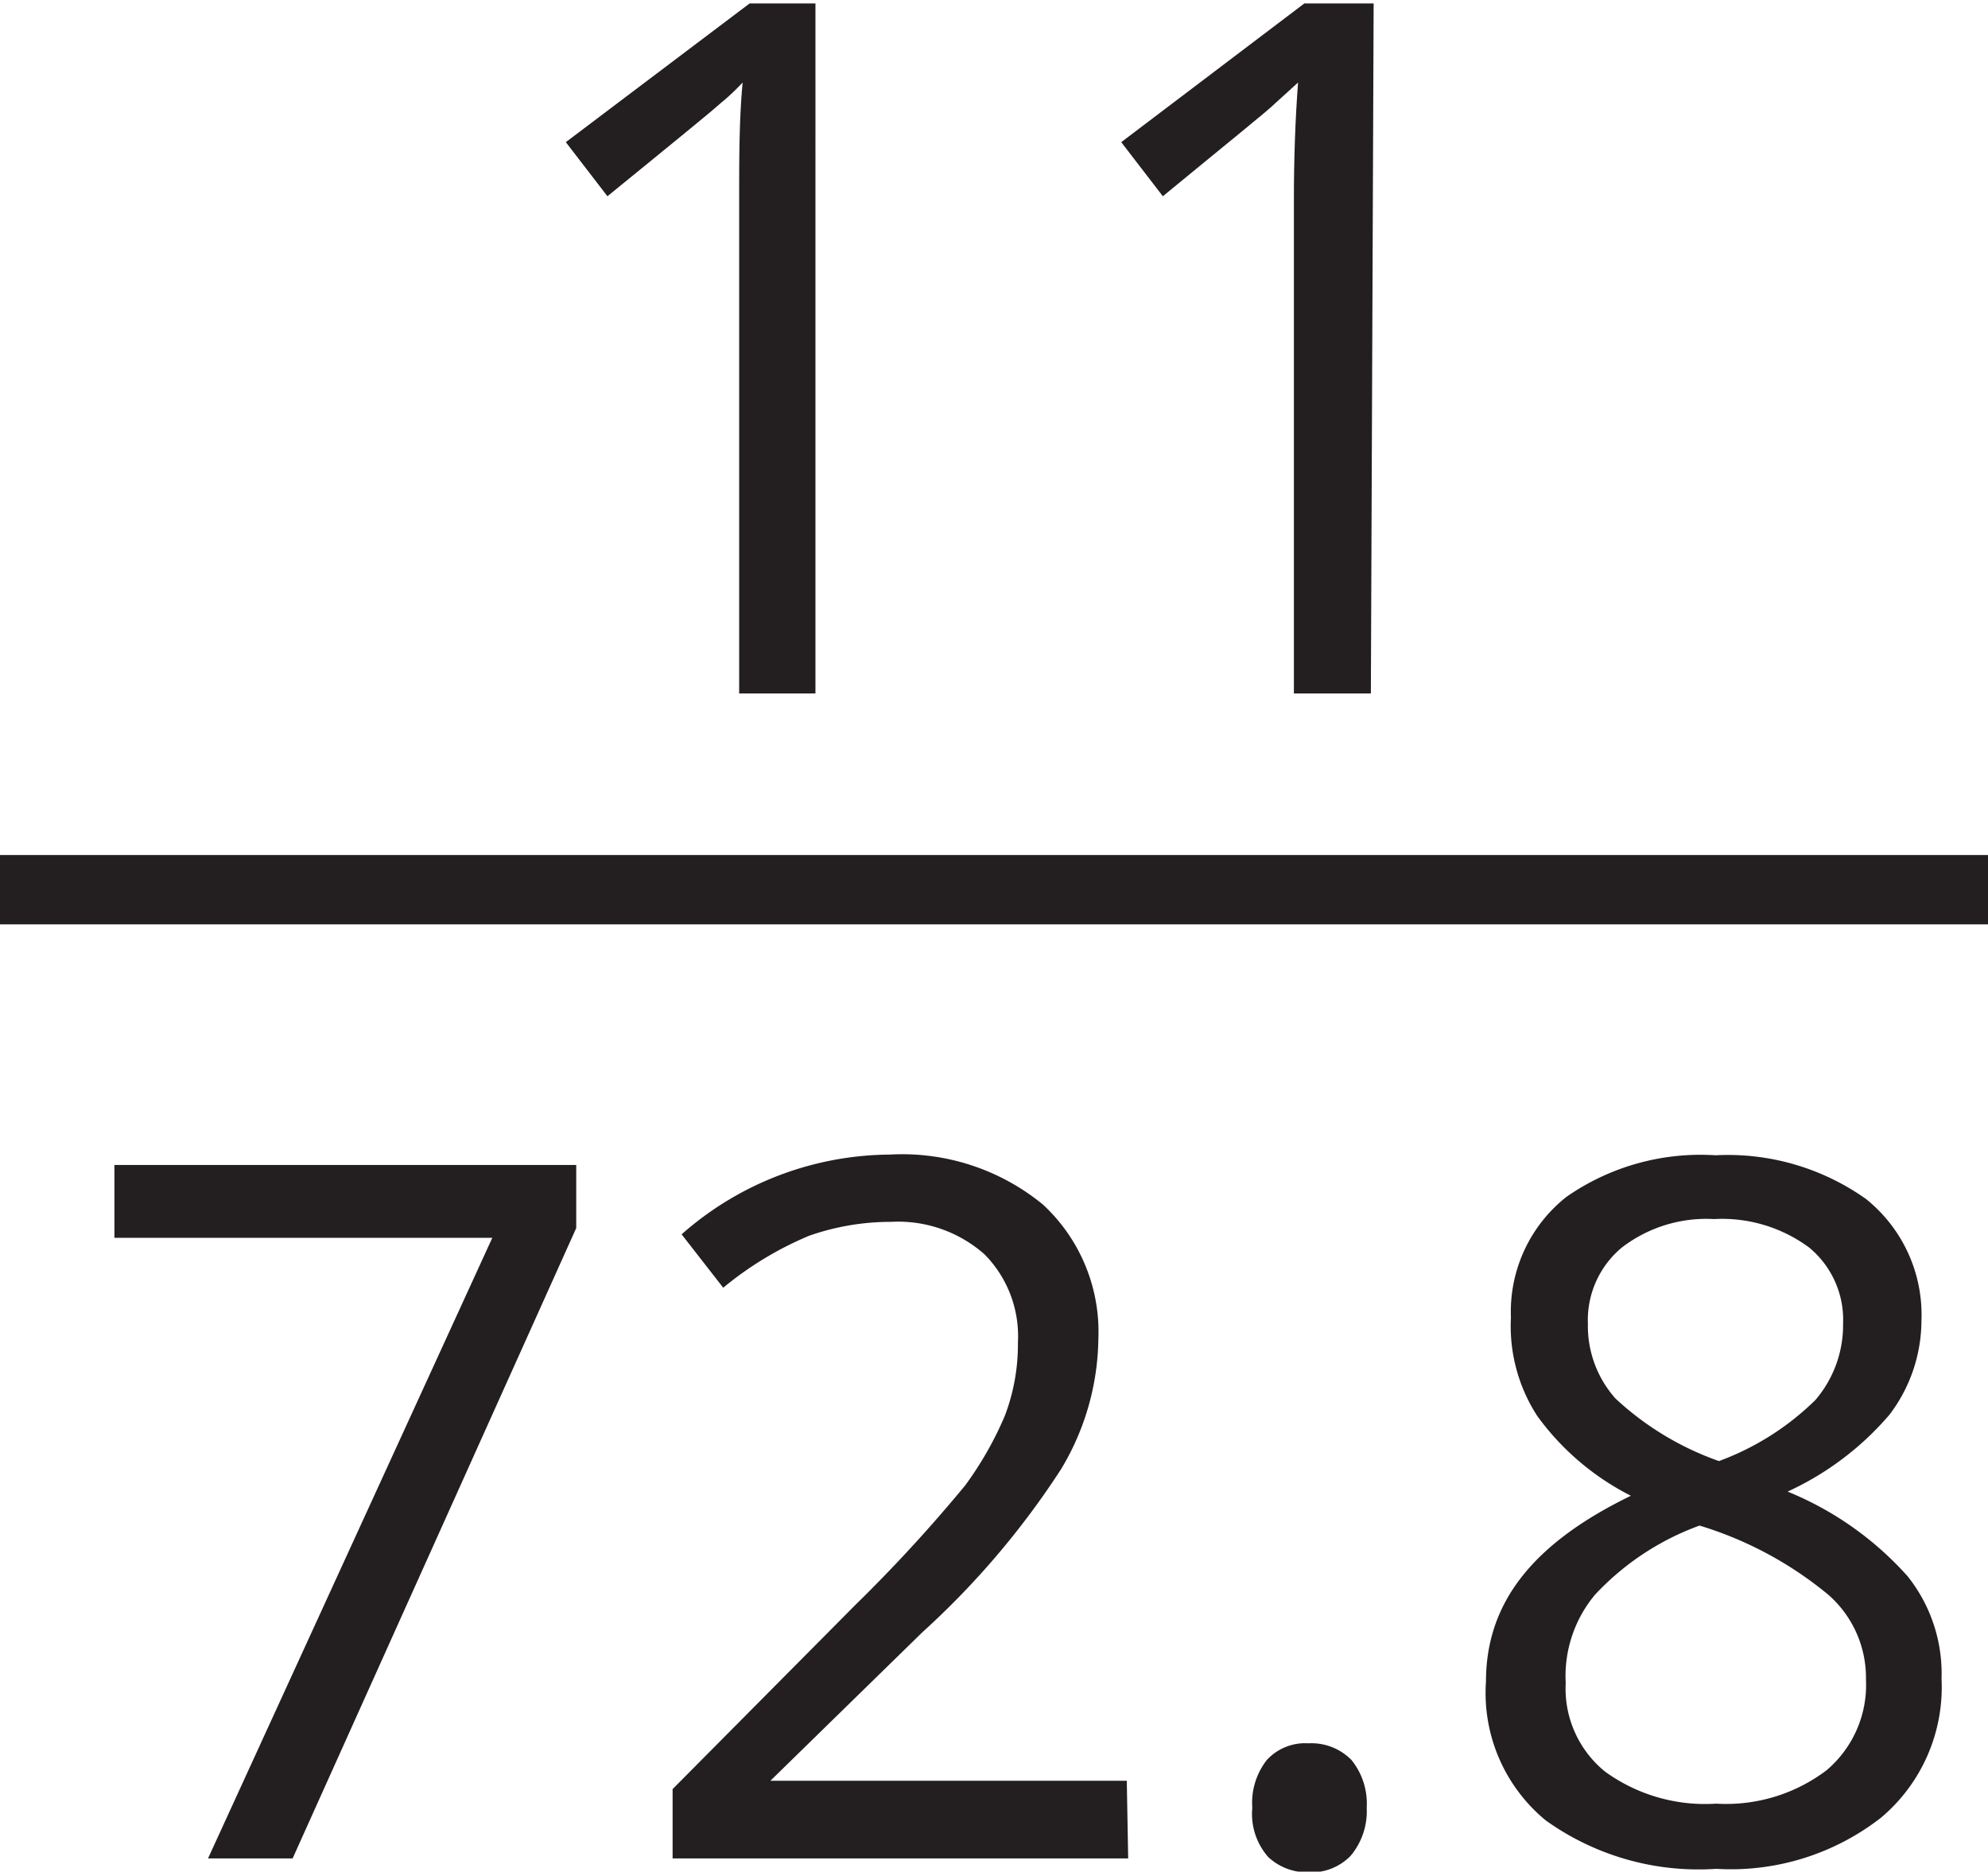
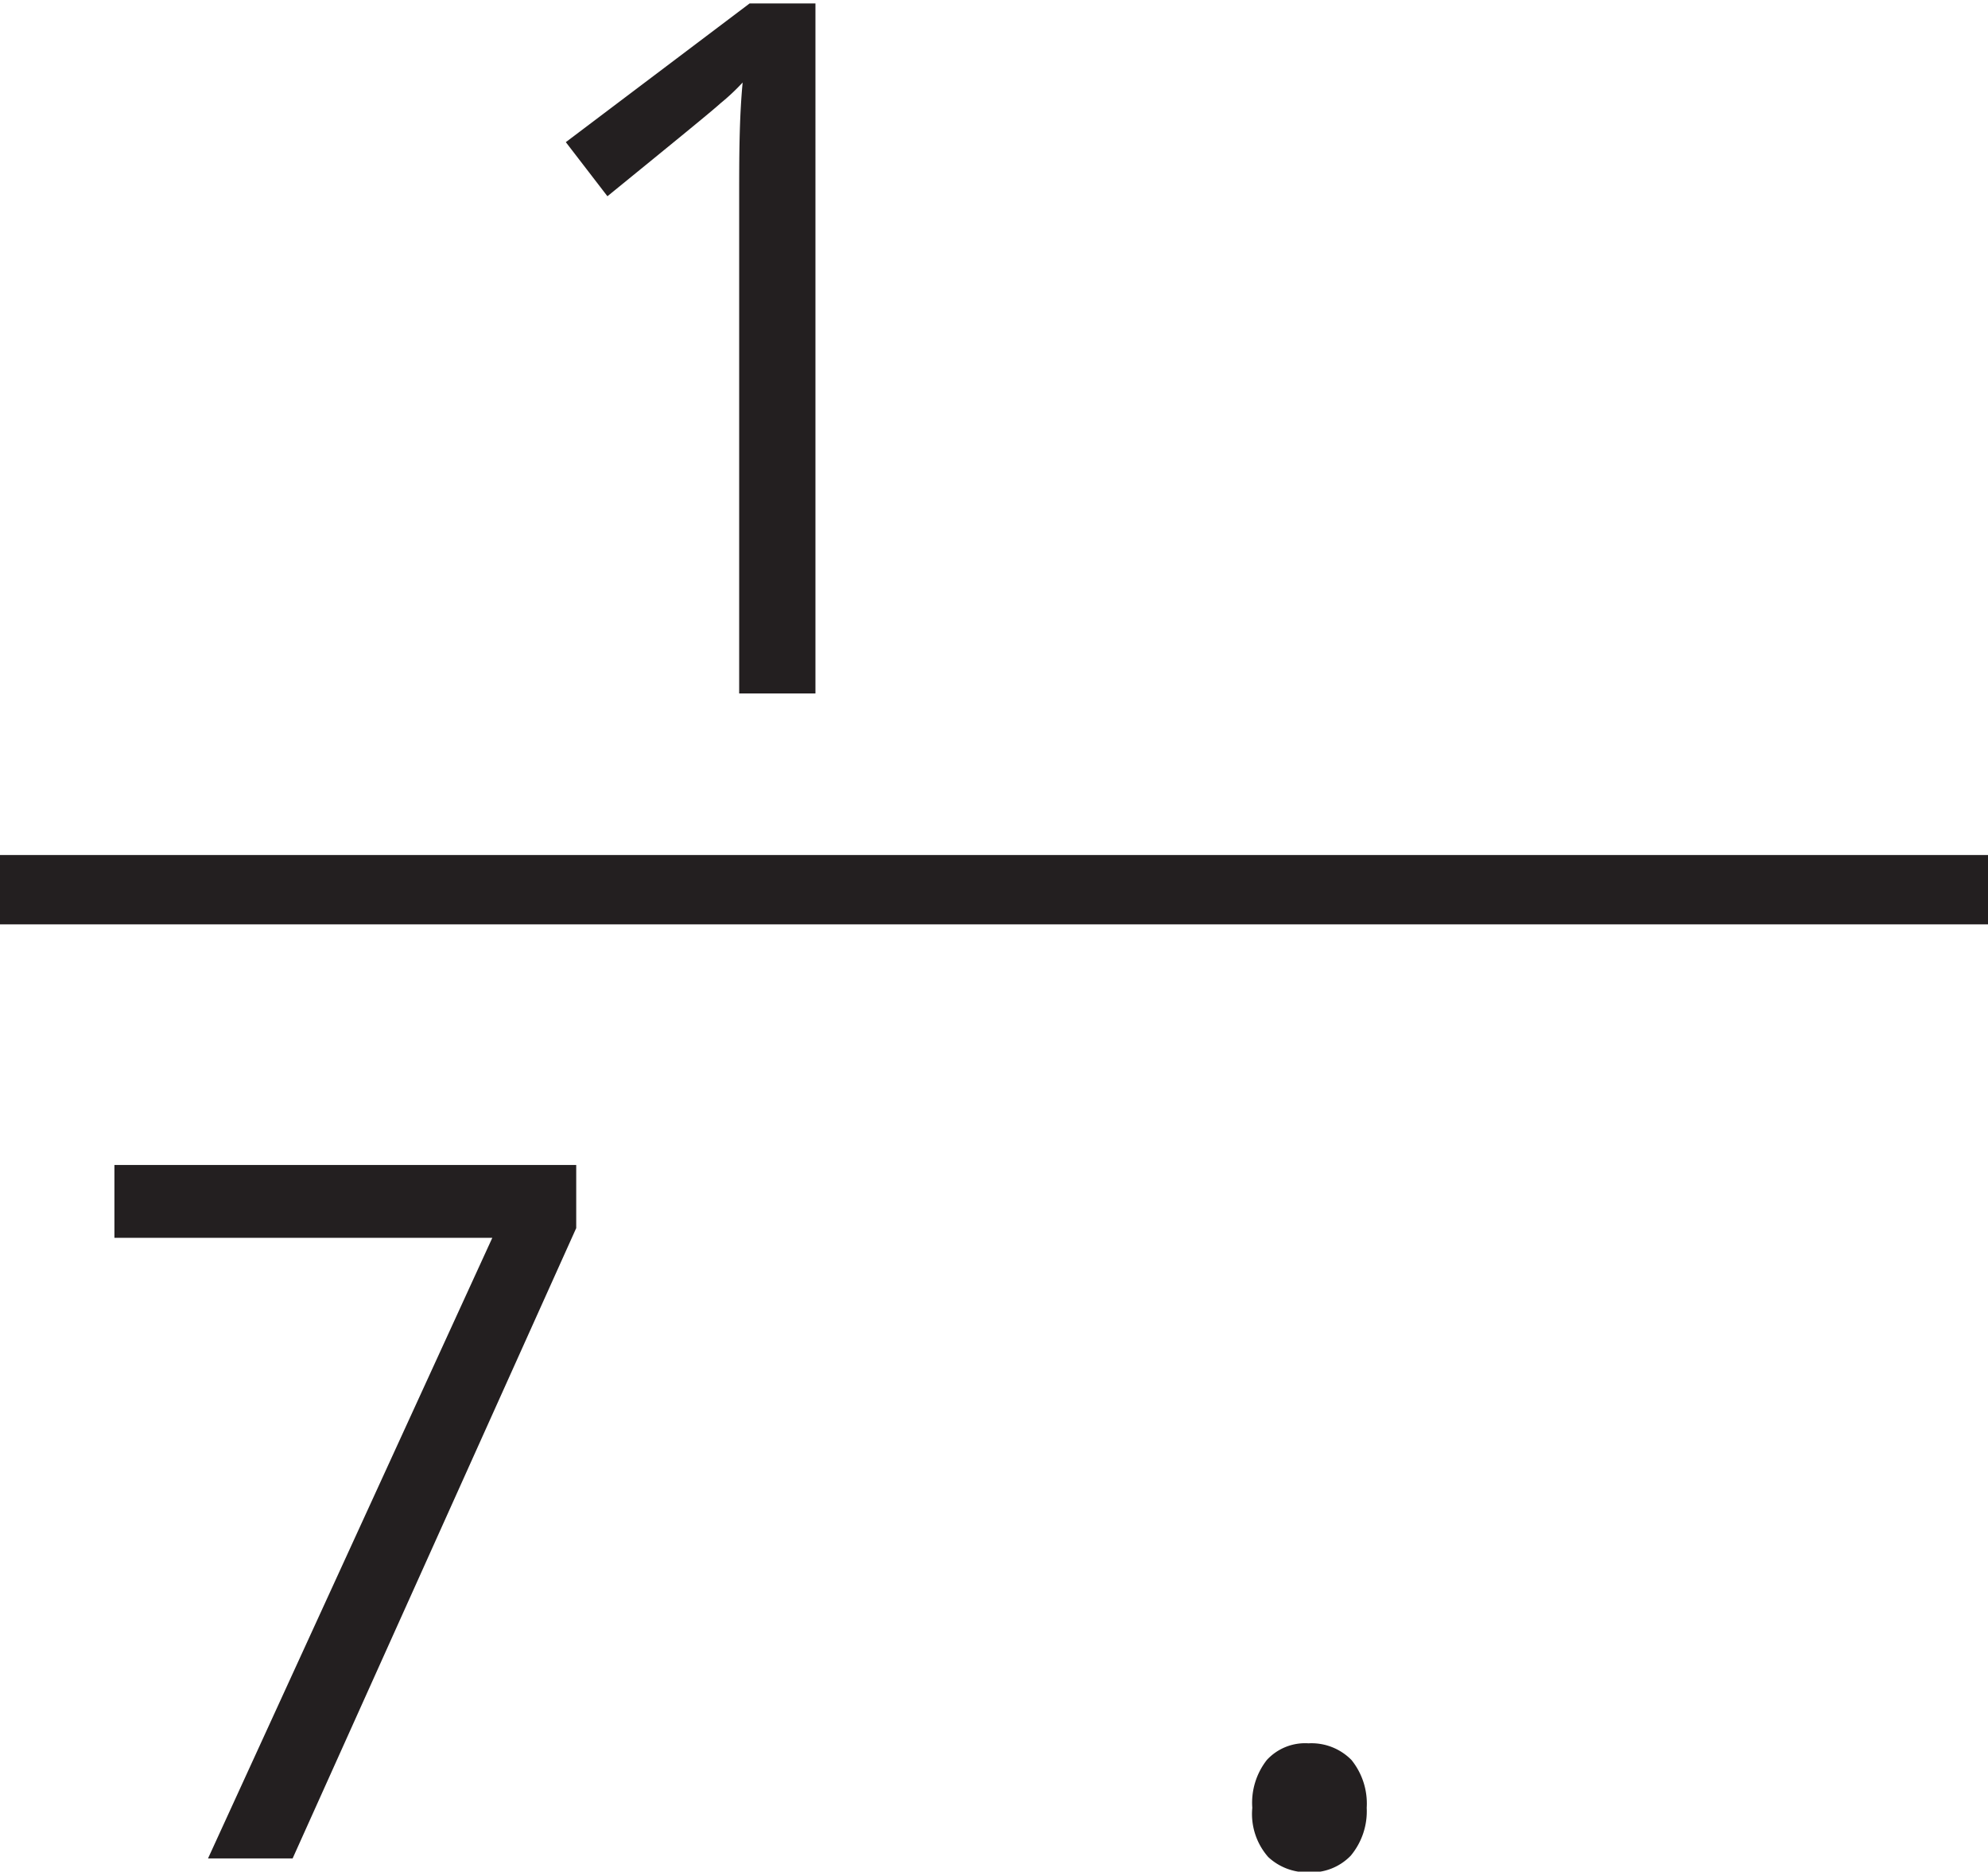
<svg xmlns="http://www.w3.org/2000/svg" viewBox="0 0 28.67 26.99">
  <defs>
    <style>.cls-1{fill:#231f20;}.cls-2{fill:none;stroke:#231f20;stroke-miterlimit:10;}</style>
  </defs>
  <title>Asset 4</title>
  <g id="Layer_2" data-name="Layer 2">
    <g id="Layer_2-2" data-name="Layer 2">
      <path class="cls-1" d="M11.76,12h-1.1V4.87c0-.59,0-1.15.05-1.68a3.13,3.13,0,0,1-.32.3c-.12.11-.66.55-1.63,1.34l-.6-.78,2.65-2h.95Z" transform="translate(0 -2)" />
-       <path class="cls-1" d="M19.77,12H18.66V4.87q0-.88.06-1.68l-.33.3c-.11.11-.66.55-1.62,1.34l-.6-.78,2.64-2h1Z" transform="translate(0 -2)" />
      <path class="cls-1" d="M3,28.8,7.1,19.85H1.65V18.8H8.31v.91L4.22,28.8Z" transform="translate(0 -2)" />
-       <path class="cls-1" d="M16.27,28.8H9.7v-1l2.63-2.65a22,22,0,0,0,1.59-1.73,5,5,0,0,0,.57-1,2.89,2.89,0,0,0,.19-1.06,1.68,1.68,0,0,0-.48-1.27,1.88,1.88,0,0,0-1.35-.47,3.57,3.57,0,0,0-1.18.2,4.92,4.92,0,0,0-1.24.75l-.6-.77a4.58,4.58,0,0,1,3-1.15,3.2,3.2,0,0,1,2.21.72,2.5,2.5,0,0,1,.8,1.94,3.72,3.72,0,0,1-.54,1.88,11.91,11.91,0,0,1-2,2.35l-2.19,2.14v0h5.14Z" transform="translate(0 -2)" />
      <path class="cls-1" d="M18.06,28.07a1,1,0,0,1,.21-.69.75.75,0,0,1,.6-.24.81.81,0,0,1,.62.24,1,1,0,0,1,.22.69,1,1,0,0,1-.23.69.79.79,0,0,1-.61.24.82.82,0,0,1-.58-.22A.94.94,0,0,1,18.06,28.07Z" transform="translate(0 -2)" />
-       <path class="cls-1" d="M24.74,18.66a3.44,3.44,0,0,1,2.17.63,2.14,2.14,0,0,1,.8,1.76,2.25,2.25,0,0,1-.46,1.35,4.28,4.28,0,0,1-1.47,1.11,4.69,4.69,0,0,1,1.73,1.22A2.25,2.25,0,0,1,28,26.21a2.46,2.46,0,0,1-.87,2,3.52,3.52,0,0,1-2.38.74,3.78,3.78,0,0,1-2.46-.7,2.38,2.38,0,0,1-.86-2c0-1.15.69-2,2.09-2.68a3.77,3.77,0,0,1-1.35-1.15A2.38,2.38,0,0,1,21.79,21a2.11,2.11,0,0,1,.8-1.74A3.38,3.38,0,0,1,24.74,18.66Zm-2.16,7.61a1.54,1.54,0,0,0,.57,1.28,2.46,2.46,0,0,0,1.6.46,2.4,2.4,0,0,0,1.59-.48,1.61,1.61,0,0,0,.57-1.31A1.59,1.59,0,0,0,26.37,25a5.34,5.34,0,0,0-1.86-1A3.86,3.86,0,0,0,23,25,1.83,1.83,0,0,0,22.58,26.27Zm2.14-6.69a2,2,0,0,0-1.33.41,1.36,1.36,0,0,0-.49,1.1,1.57,1.57,0,0,0,.4,1.08,4.27,4.27,0,0,0,1.49.9,3.91,3.91,0,0,0,1.39-.88,1.66,1.66,0,0,0,.4-1.1,1.35,1.35,0,0,0-.49-1.1A2.11,2.11,0,0,0,24.72,19.58Z" transform="translate(0 -2)" />
      <line class="cls-2" y1="12.83" x2="28.67" y2="12.83" />
    </g>
  </g>
</svg>